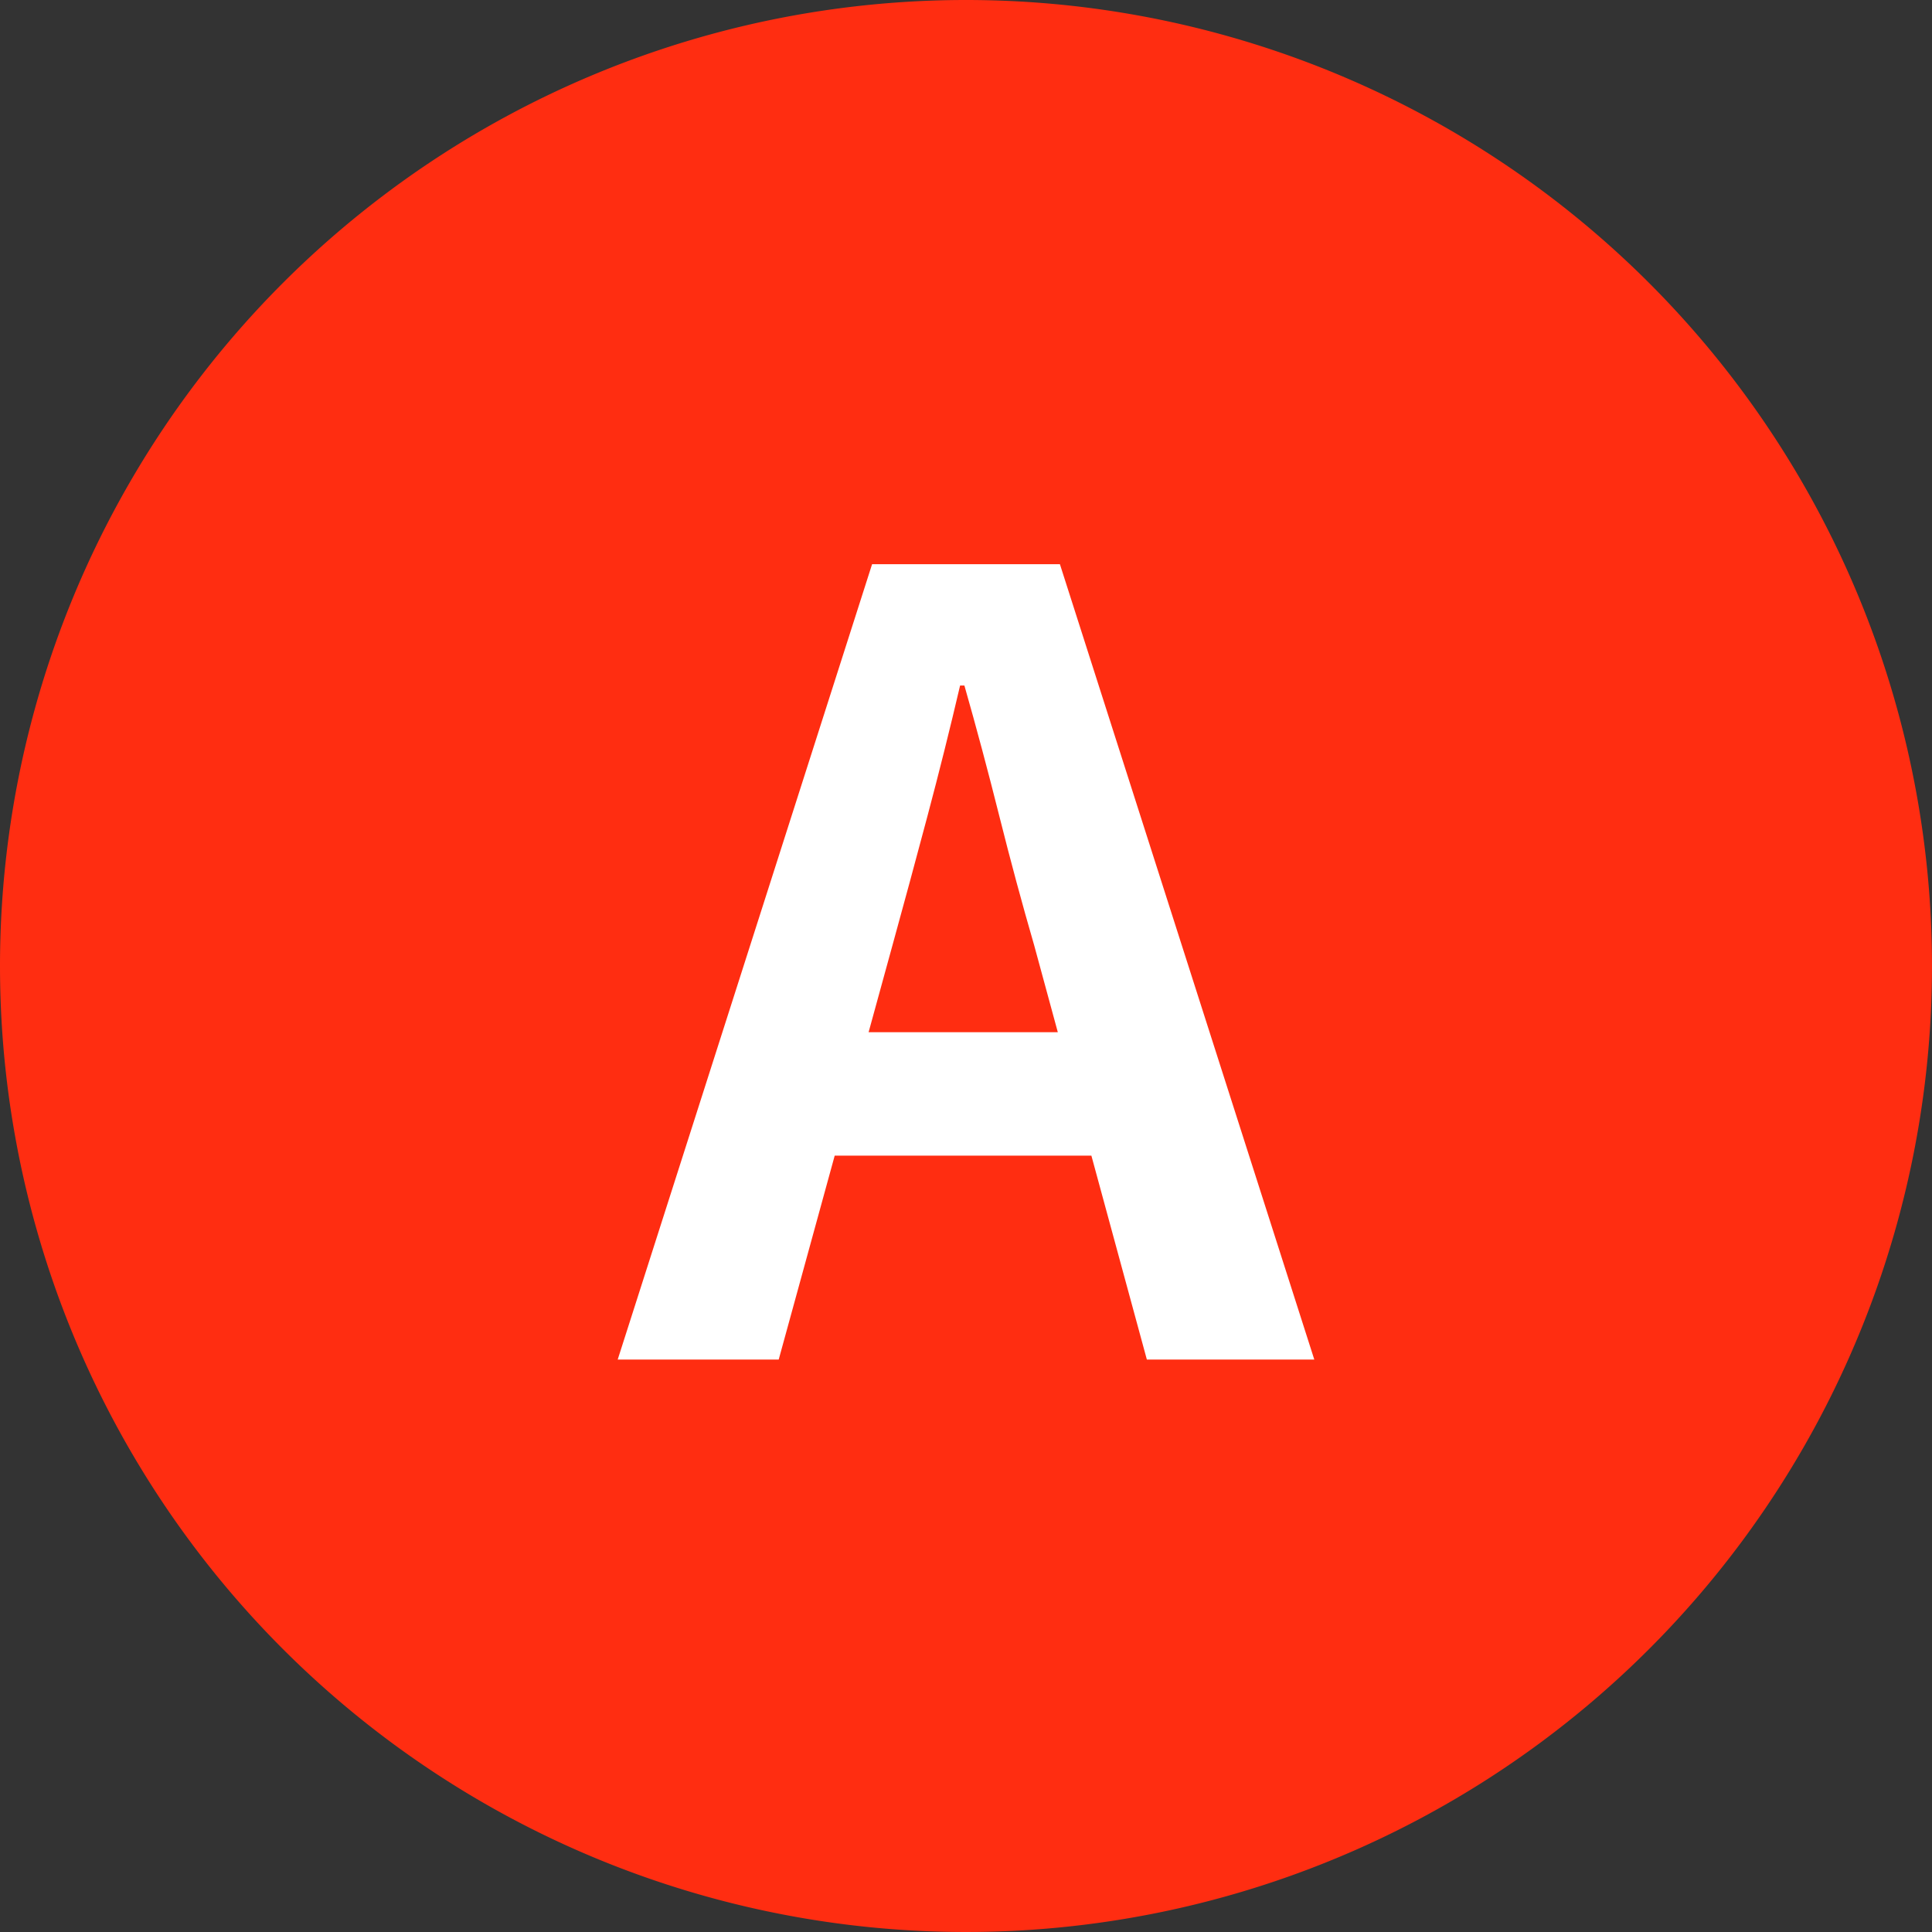
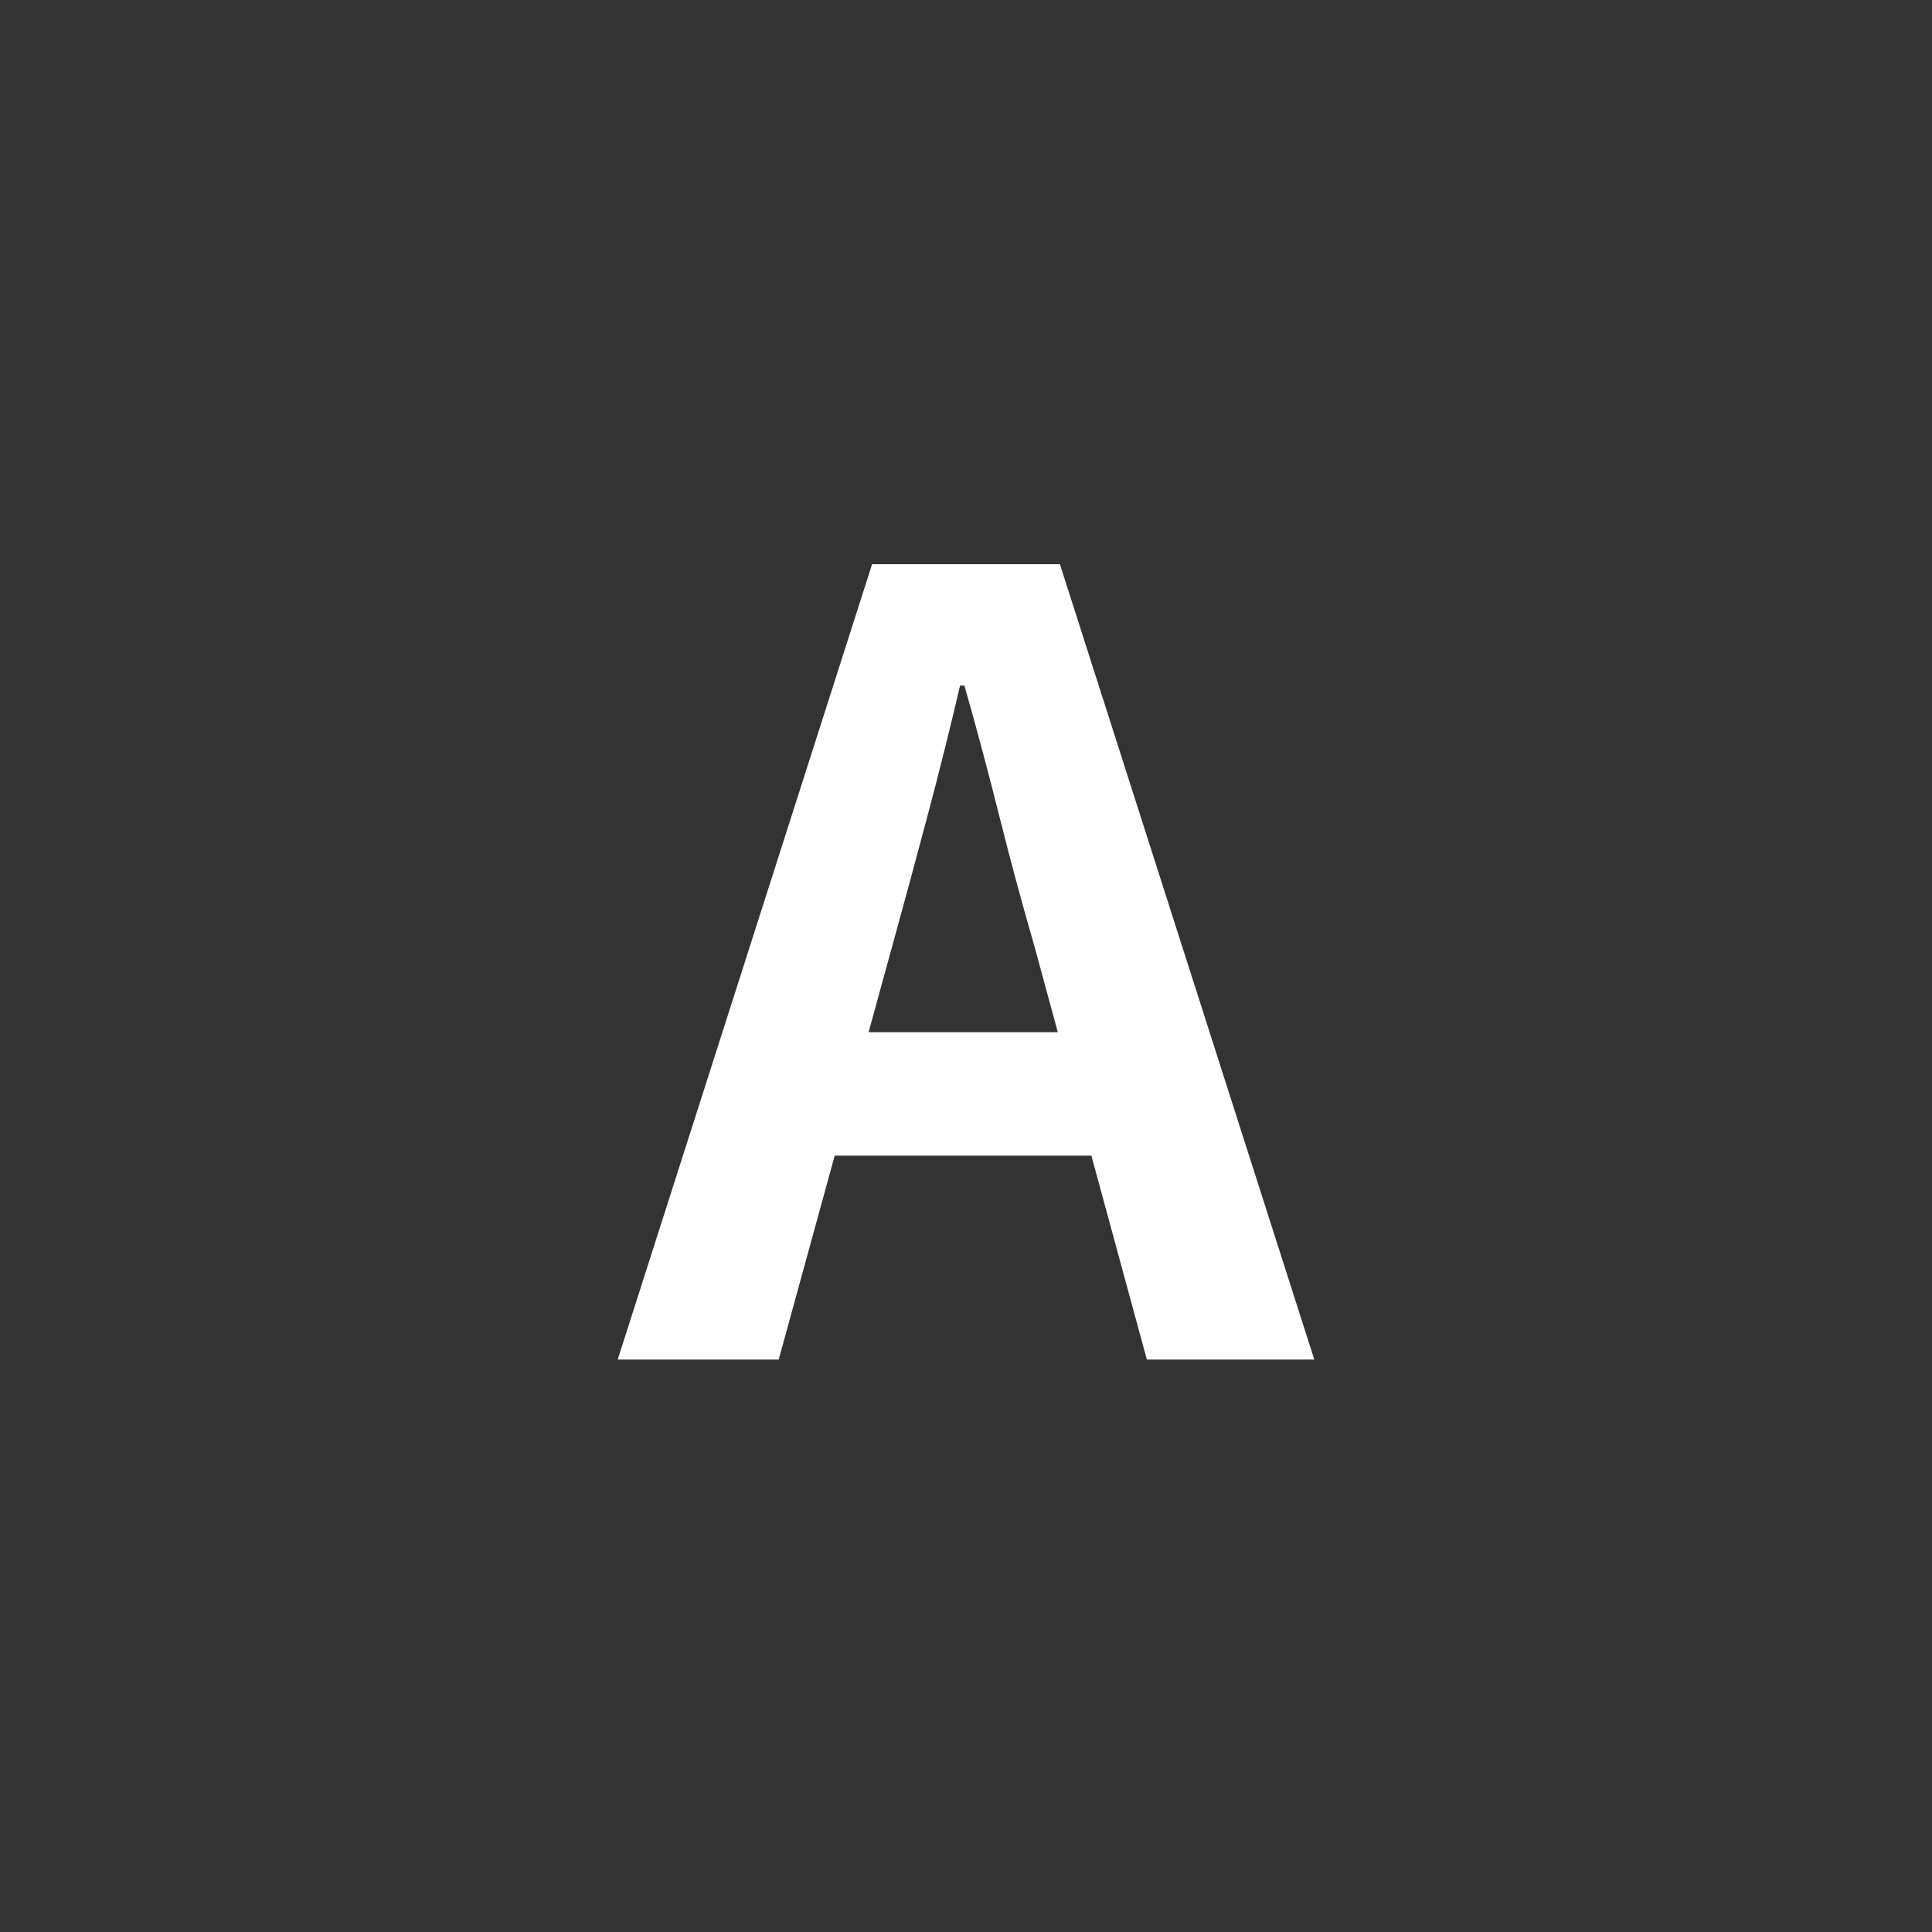
<svg xmlns="http://www.w3.org/2000/svg" width="54" height="54" viewBox="0 0 54 54">
  <rect x="0" y="0" width="54" height="54" fill="#333333" stroke="none" />
  <g id="icon-a" transform="translate(-572 -8383.636)">
-     <path id="パス_187" data-name="パス 187" d="M27,0A27,27,0,1,1,0,27,27,27,0,0,1,27,0Z" transform="translate(572 8383.636)" fill="#ff2d11" />
    <path id="SERVICE" d="M-9.735,0l7.11-22.23h5.25L9.735,0H5.055L1.905-11.58Q1.4-13.32.93-15.195T-.045-18.84h-.12q-.42,1.8-.915,3.66t-.975,3.6L-5.235,0Zm4.41-5.7V-9.15H5.235V-5.7Z" transform="translate(599 8421.636)" fill="#fff" />
  </g>
</svg>